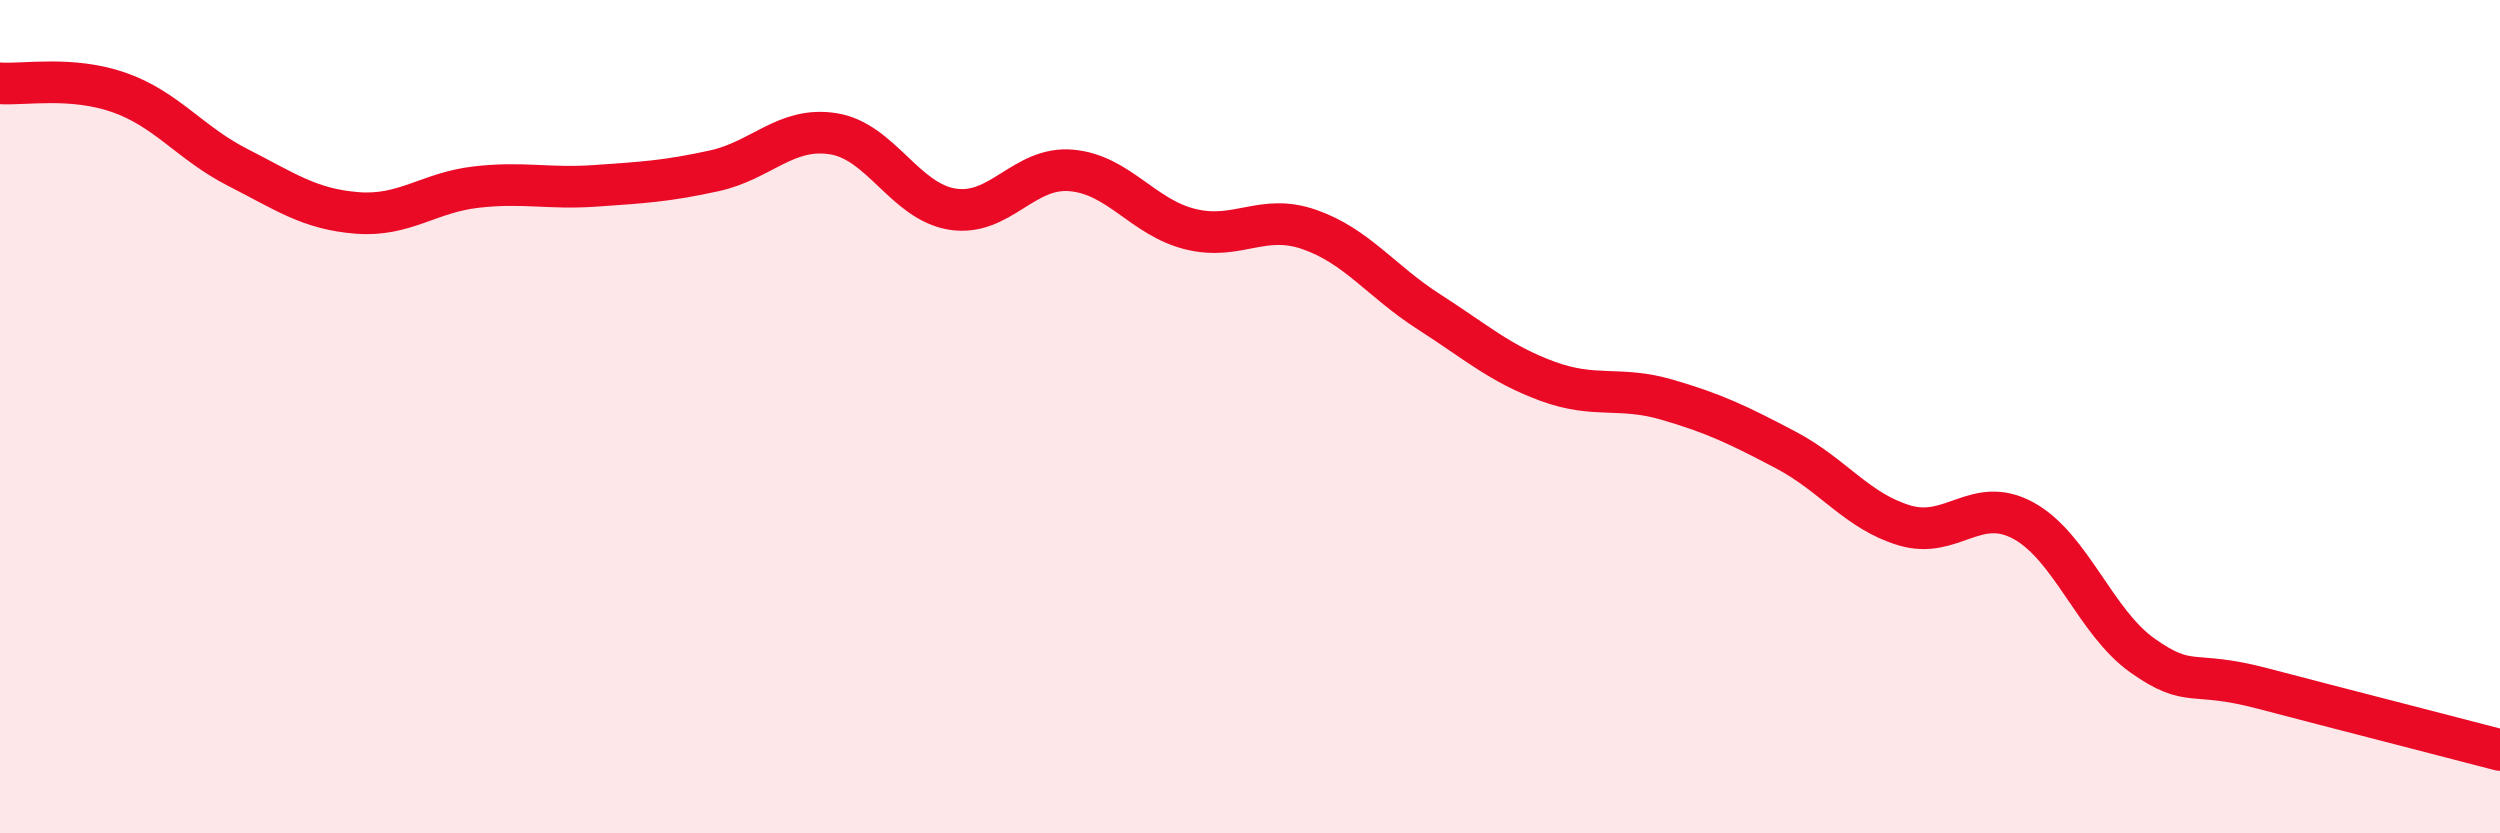
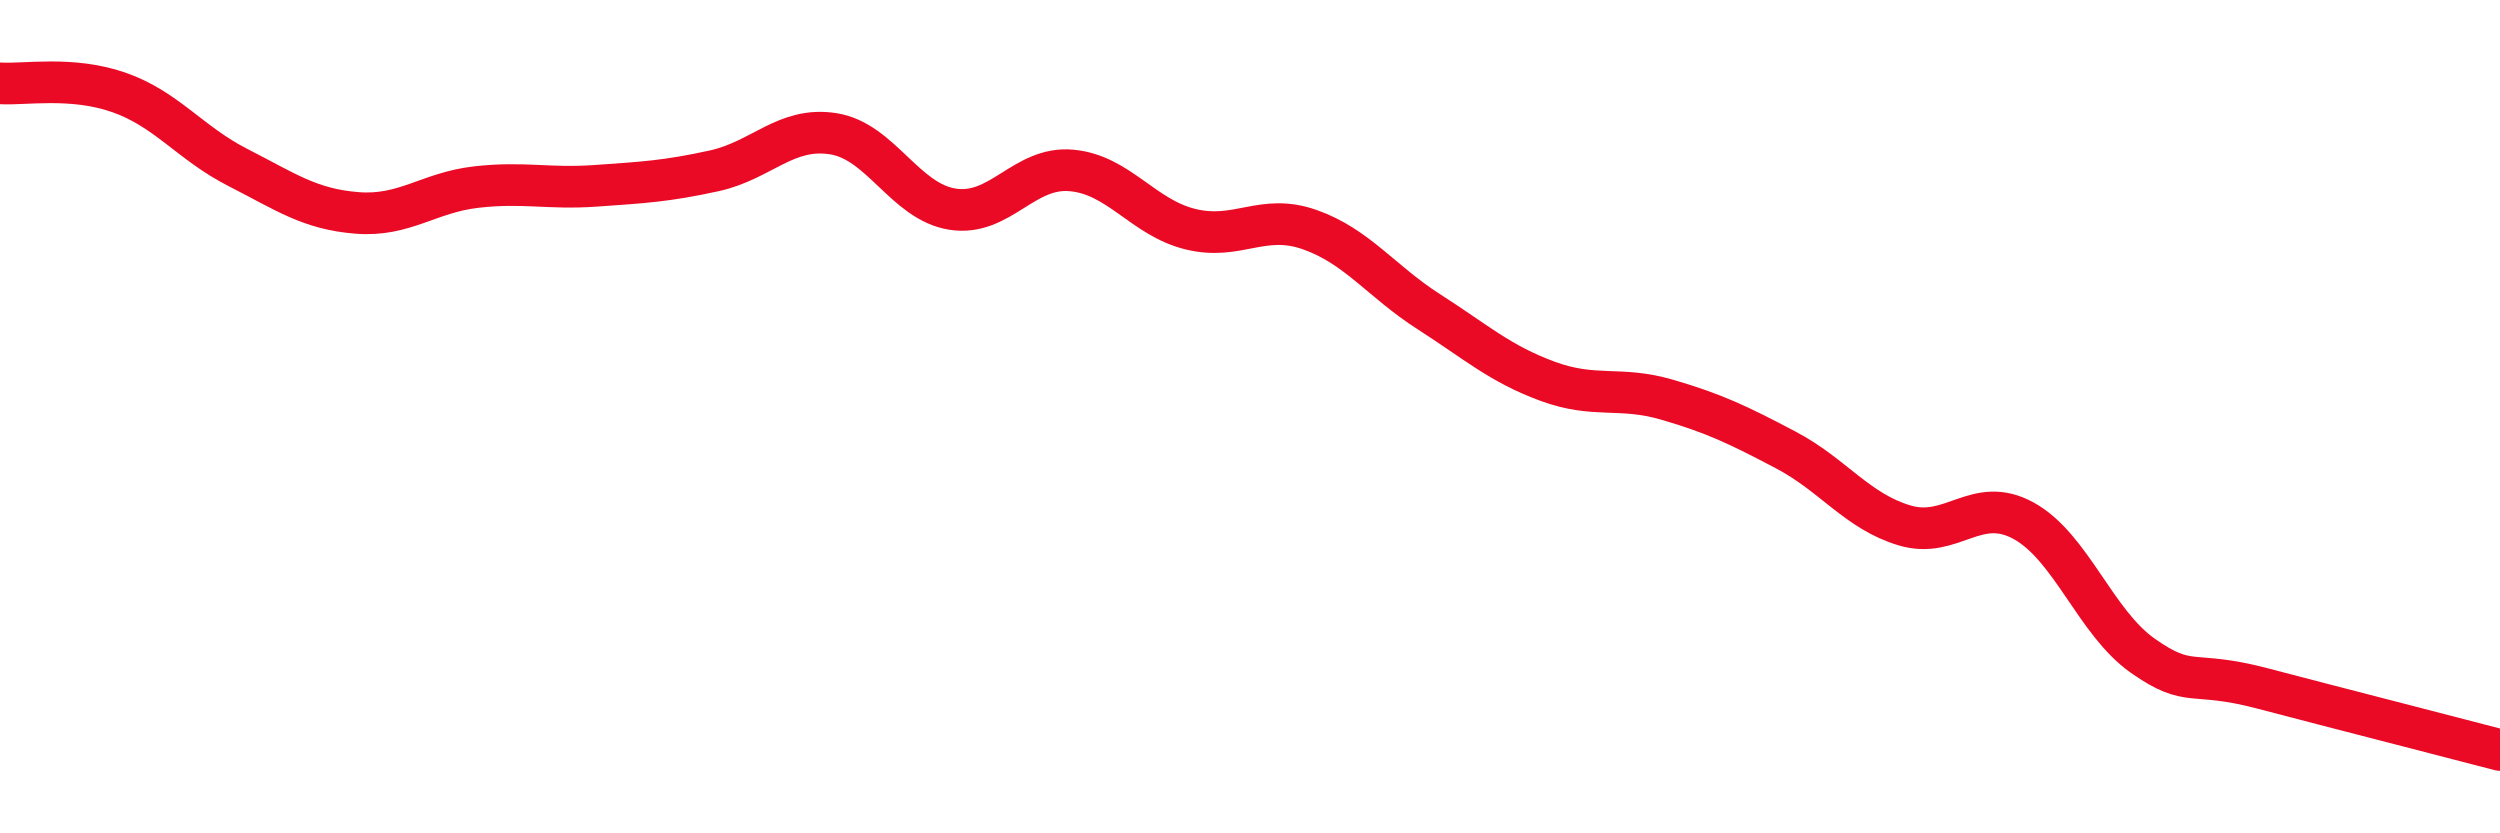
<svg xmlns="http://www.w3.org/2000/svg" width="60" height="20" viewBox="0 0 60 20">
-   <path d="M 0,2 C 0.57,2.04 1.72,1.82 2.86,2.22 C 4,2.62 4.57,3.44 5.71,4.02 C 6.85,4.6 7.43,5.02 8.57,5.11 C 9.71,5.2 10.29,4.62 11.43,4.49 C 12.57,4.36 13.15,4.54 14.29,4.46 C 15.43,4.38 16,4.35 17.14,4.1 C 18.28,3.85 18.86,3.03 20,3.21 C 21.14,3.39 21.72,4.84 22.86,5.02 C 24,5.2 24.57,3.99 25.71,4.09 C 26.85,4.19 27.43,5.22 28.57,5.5 C 29.71,5.78 30.29,5.11 31.43,5.51 C 32.57,5.91 33.15,6.75 34.29,7.48 C 35.43,8.21 36,8.73 37.14,9.15 C 38.28,9.57 38.86,9.26 40,9.59 C 41.14,9.92 41.72,10.2 42.86,10.8 C 44,11.4 44.57,12.27 45.71,12.61 C 46.85,12.95 47.43,11.87 48.57,12.5 C 49.71,13.13 50.29,14.94 51.43,15.74 C 52.57,16.54 52.58,16.07 54.29,16.52 C 56,16.97 58.86,17.7 60,18L60 20L0 20Z" fill="#EB0A25" opacity="0.1" stroke-linecap="round" stroke-linejoin="round" />
  <path d="M 0,2 C 0.57,2.04 1.72,1.82 2.86,2.22 C 4,2.62 4.57,3.44 5.71,4.02 C 6.85,4.6 7.43,5.02 8.57,5.11 C 9.71,5.2 10.29,4.62 11.43,4.49 C 12.57,4.36 13.15,4.54 14.29,4.46 C 15.43,4.38 16,4.35 17.14,4.1 C 18.28,3.85 18.86,3.03 20,3.21 C 21.14,3.39 21.72,4.84 22.86,5.02 C 24,5.2 24.57,3.99 25.71,4.09 C 26.85,4.19 27.43,5.22 28.57,5.5 C 29.71,5.78 30.29,5.11 31.43,5.51 C 32.57,5.91 33.15,6.75 34.29,7.48 C 35.43,8.21 36,8.73 37.14,9.15 C 38.28,9.57 38.86,9.26 40,9.59 C 41.14,9.92 41.72,10.2 42.86,10.8 C 44,11.4 44.57,12.27 45.71,12.61 C 46.85,12.95 47.43,11.87 48.57,12.5 C 49.71,13.13 50.29,14.94 51.43,15.74 C 52.57,16.54 52.58,16.07 54.29,16.52 C 56,16.97 58.86,17.7 60,18" stroke="#EB0A25" stroke-width="1" fill="none" stroke-linecap="round" stroke-linejoin="round" />
</svg>